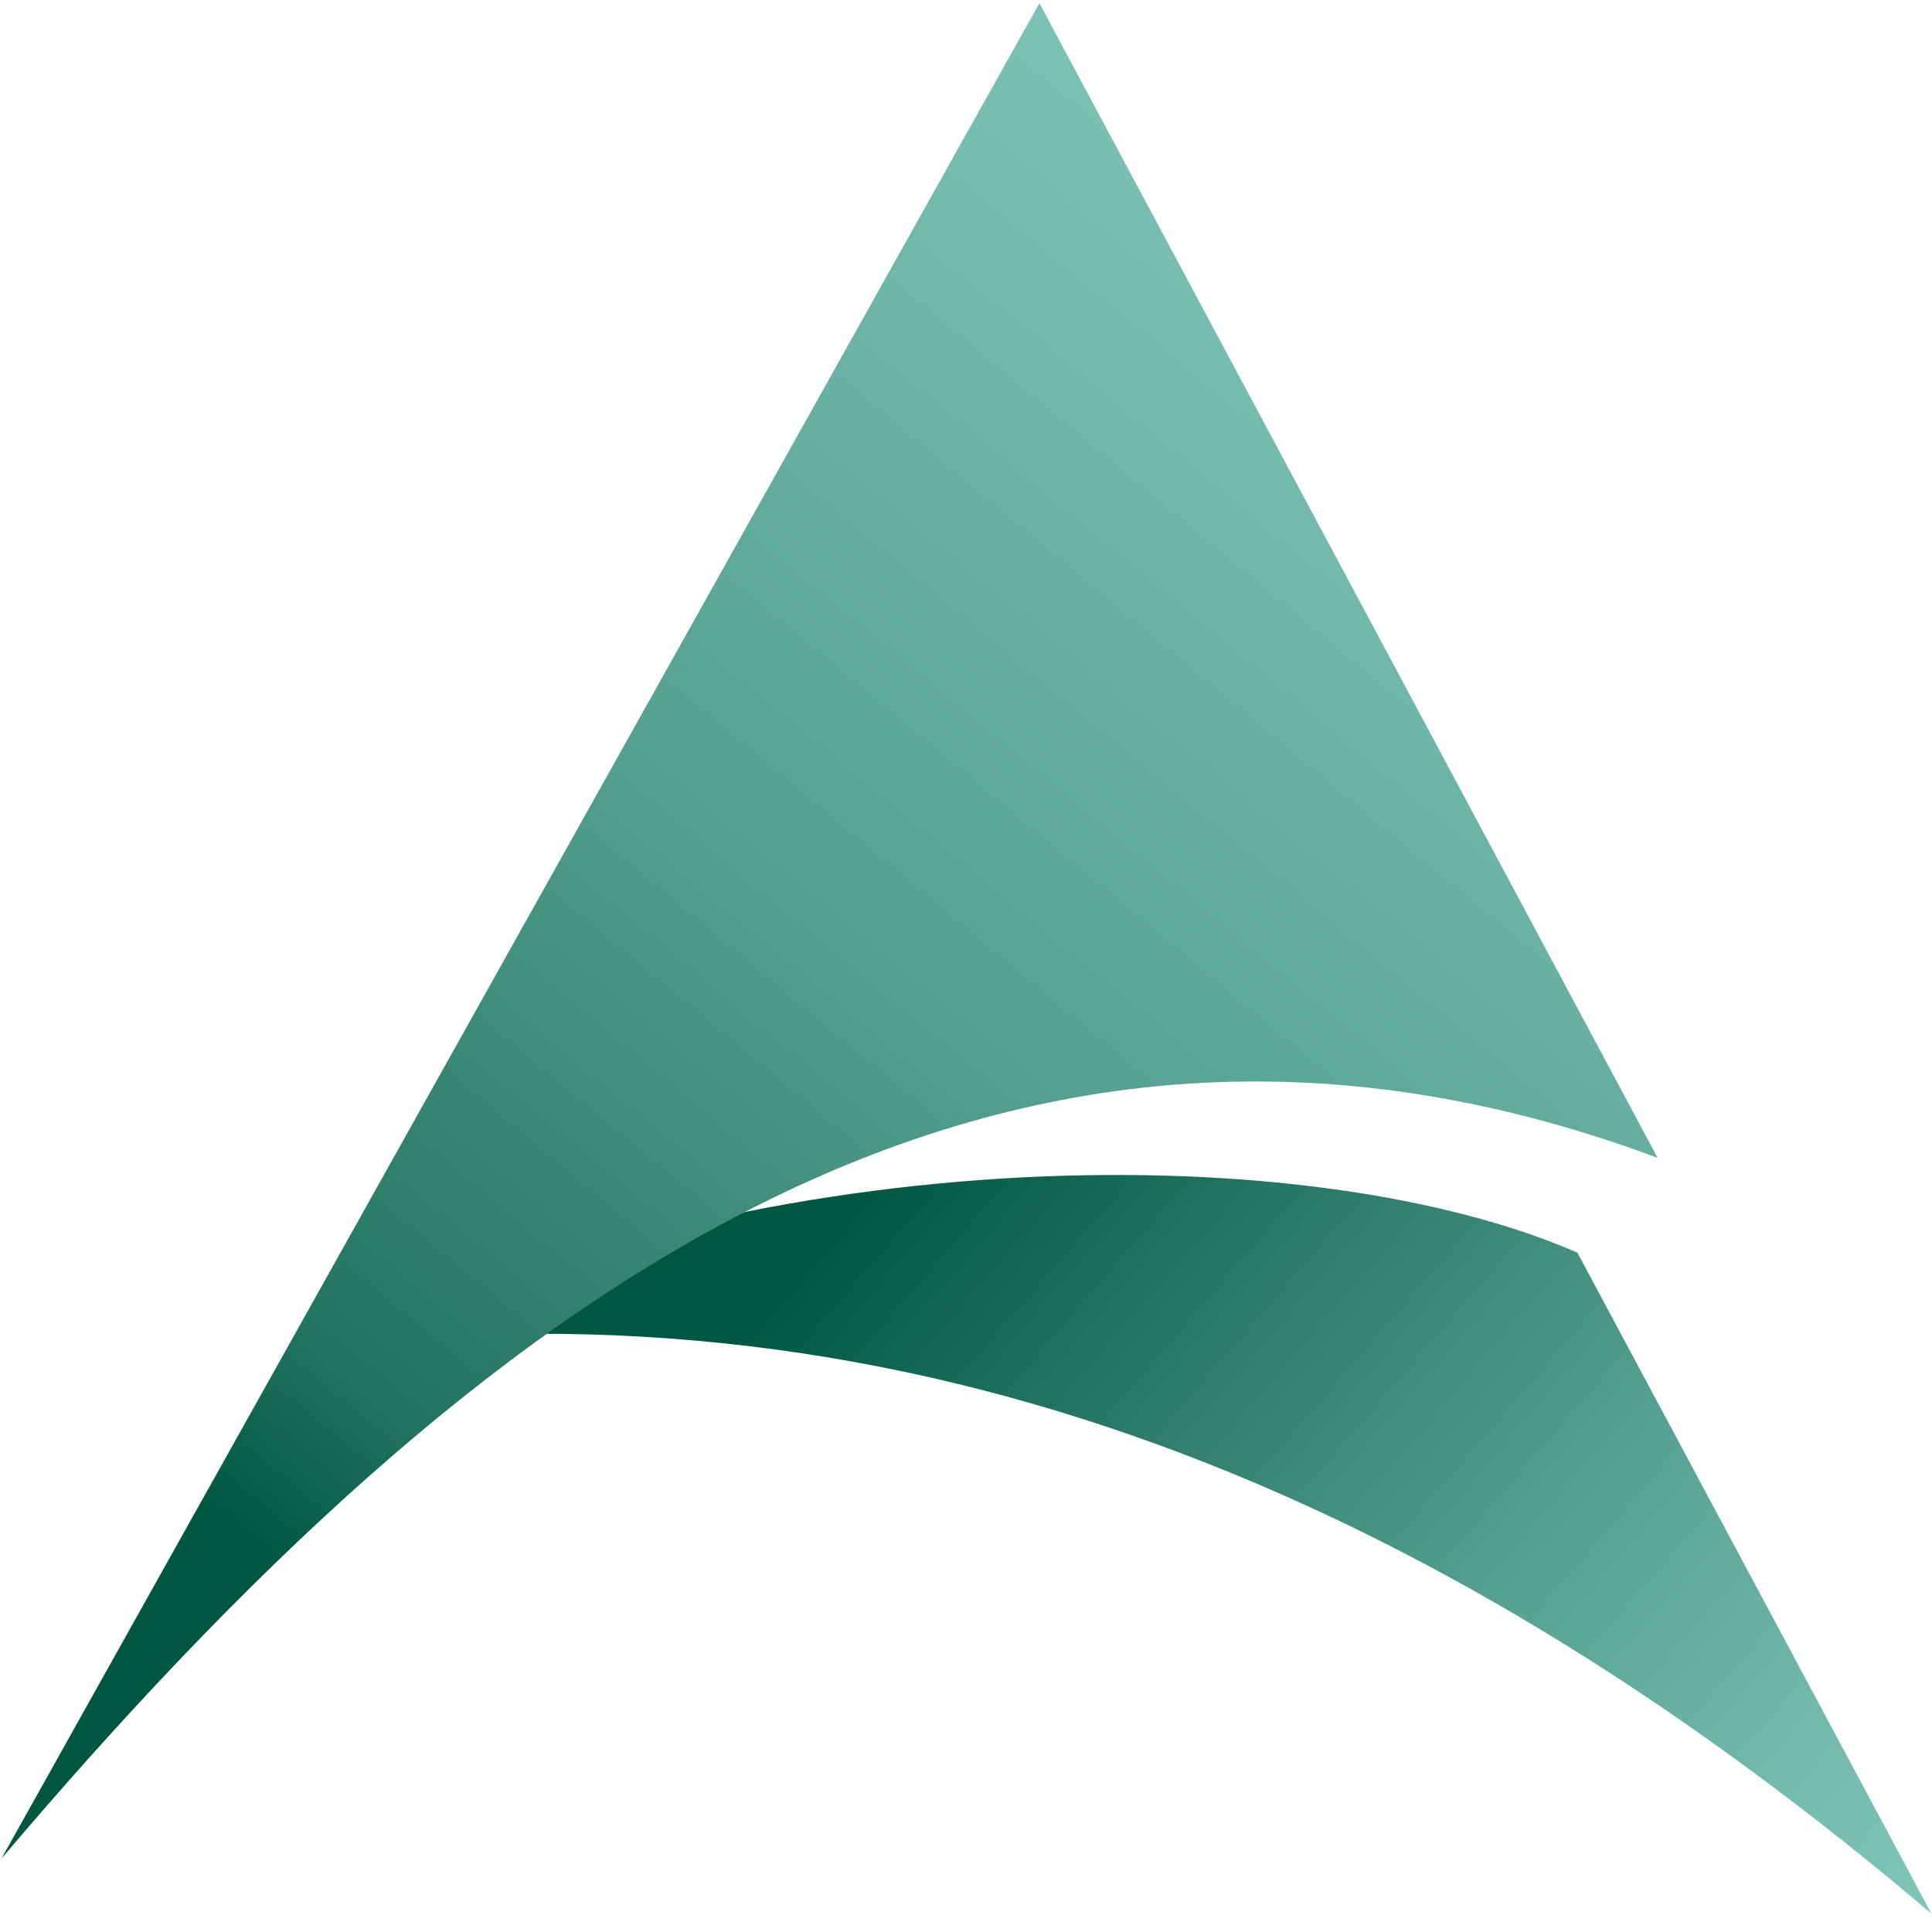
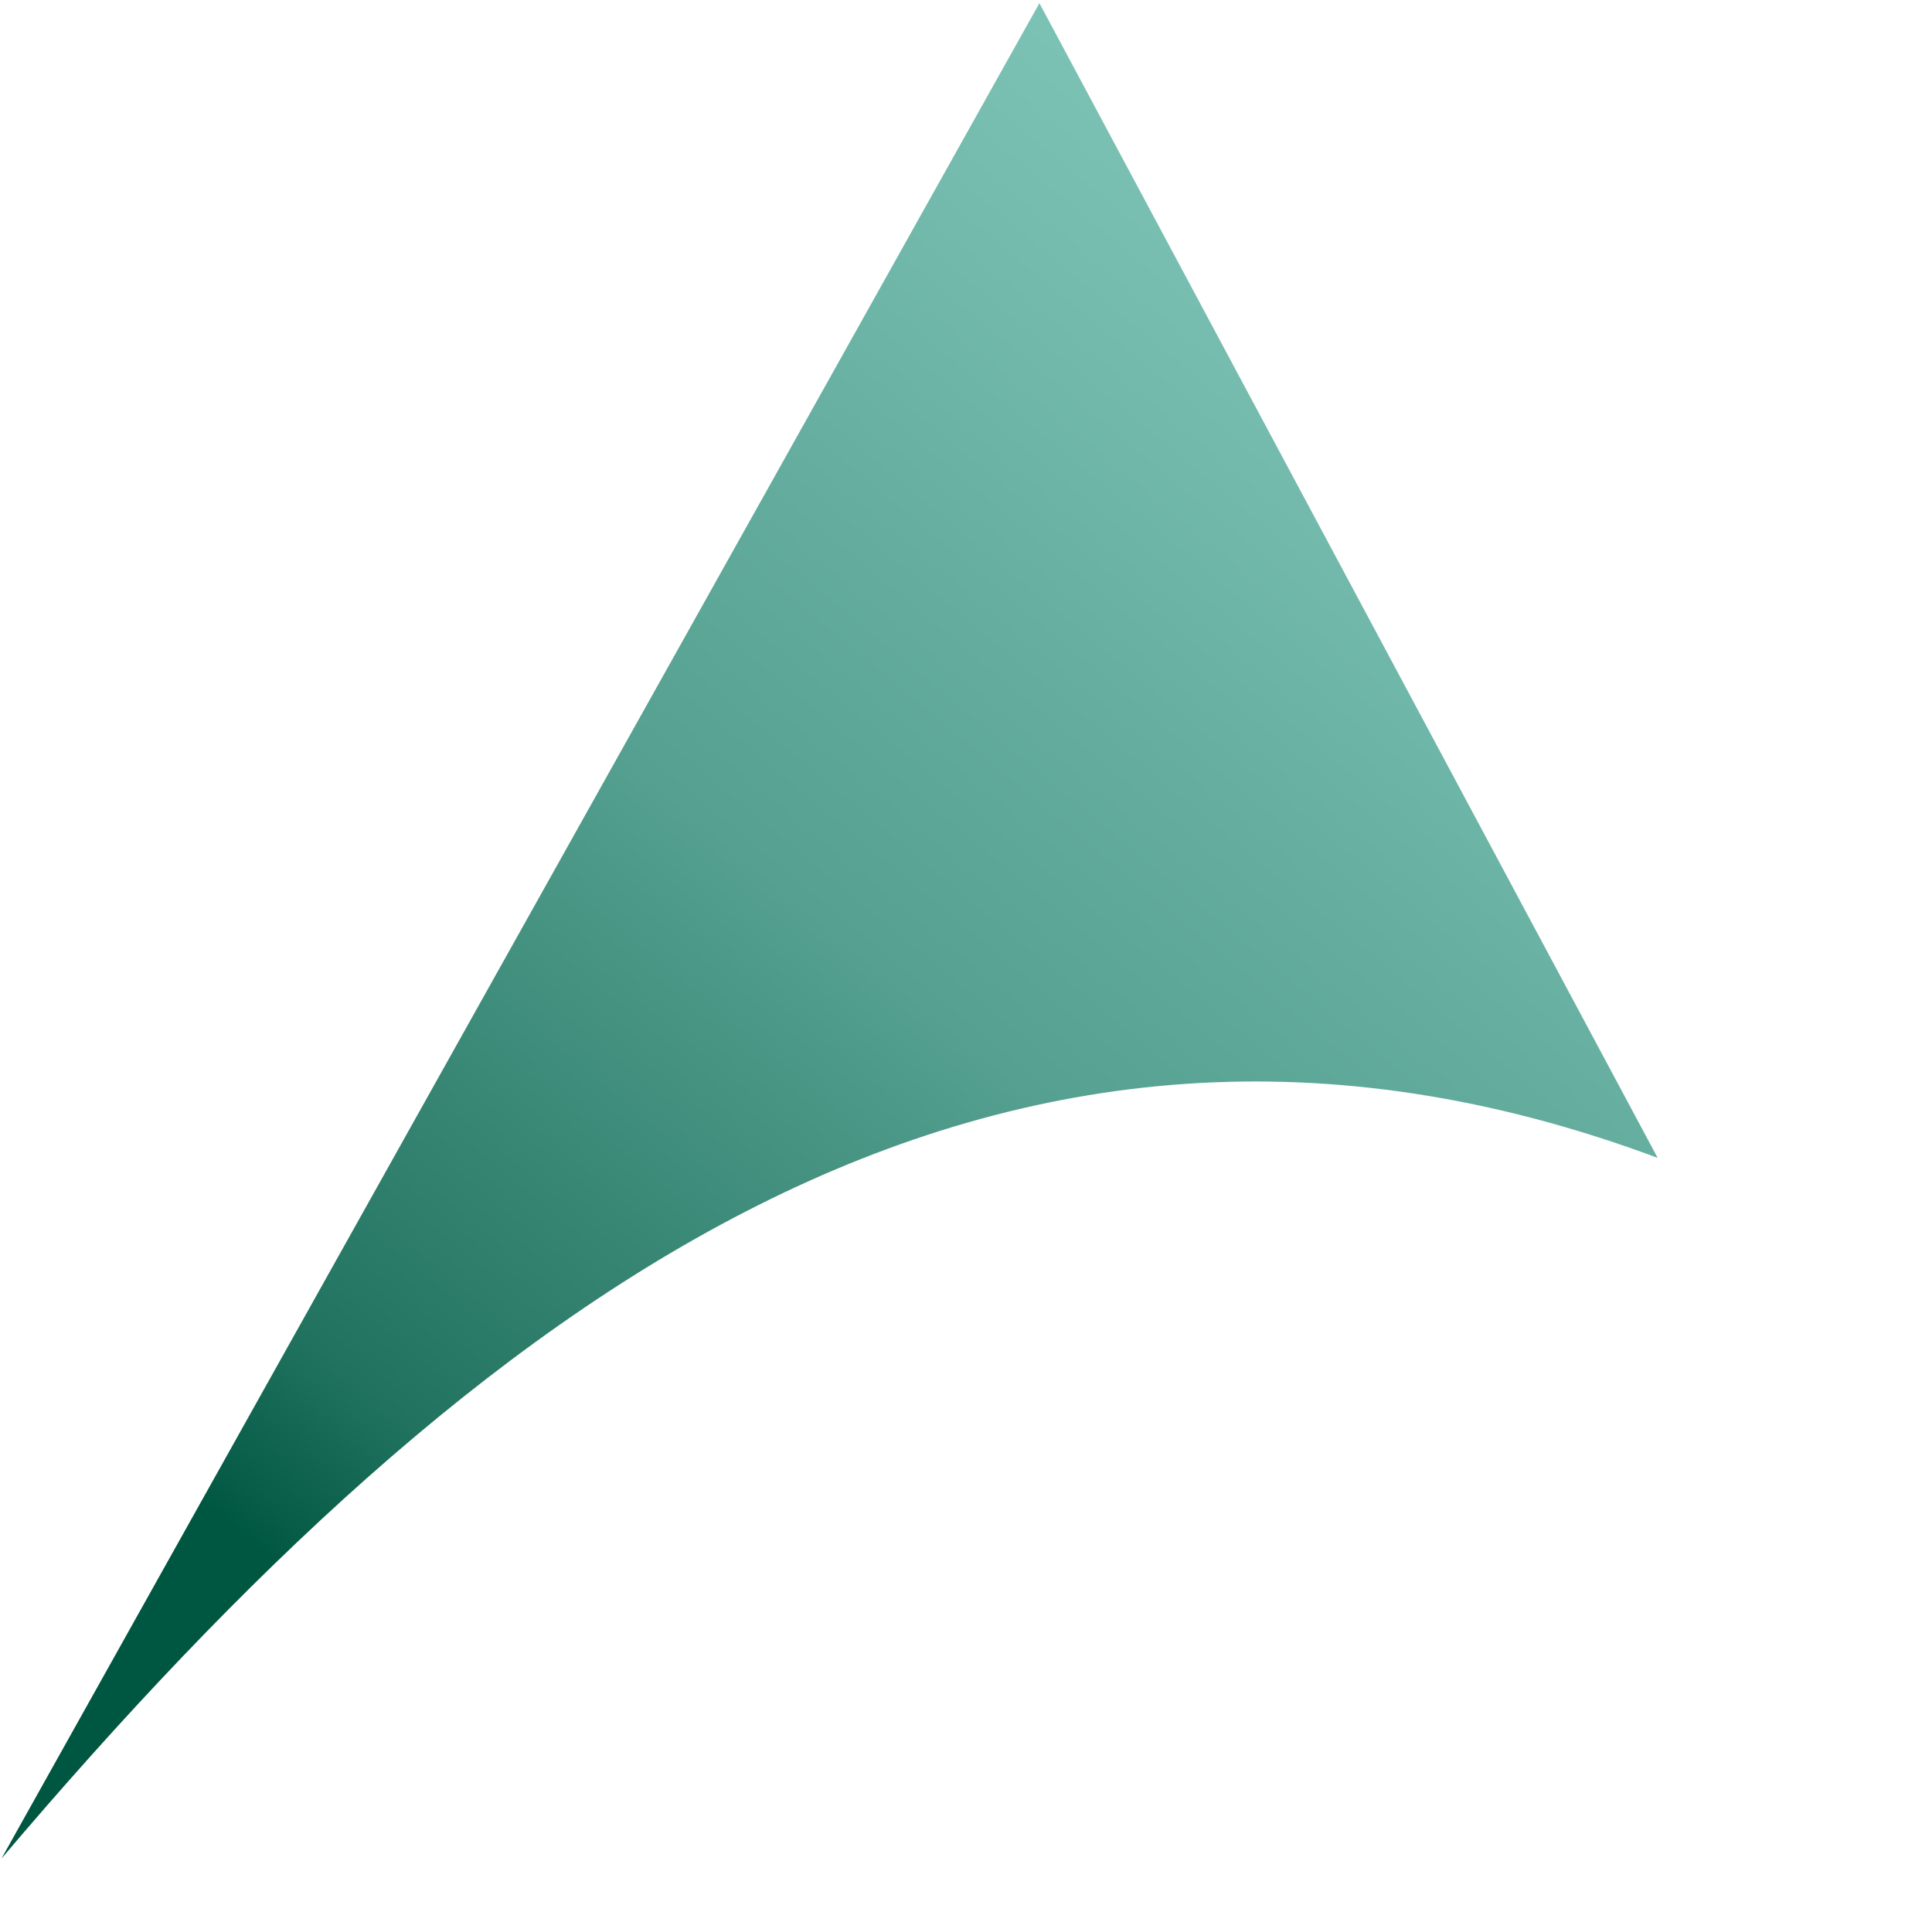
<svg xmlns="http://www.w3.org/2000/svg" width="296" height="294" viewBox="0 0 296 294" fill="none">
-   <path fill-rule="evenodd" clip-rule="evenodd" d="M241.671 191.904C201.337 174.284 118.35 174.073 52.438 206C143.787 195.992 223.542 231.654 295.919 293.181L241.671 191.904Z" fill="url(#paint0_linear_113_211)" />
  <path fill-rule="evenodd" clip-rule="evenodd" d="M159.246 0.484L0.228 284.724C73.097 198.811 152.149 139.397 253.968 177.385L159.246 0.484Z" fill="url(#paint1_linear_113_211)" />
  <defs>
    <linearGradient id="paint0_linear_113_211" x1="284.372" y1="310.202" x2="134.248" y2="180.374" gradientUnits="userSpaceOnUse">
      <stop stop-color="#81C7B9" />
      <stop offset="0.15" stop-color="#75BCAE" />
      <stop offset="0.43" stop-color="#55A090" />
      <stop offset="0.79" stop-color="#21735F" />
      <stop offset="1" stop-color="#005741" />
    </linearGradient>
    <linearGradient id="paint1_linear_113_211" x1="187.805" y1="0.484" x2="-3.889" y2="231.882" gradientUnits="userSpaceOnUse">
      <stop stop-color="#81C7B9" />
      <stop offset="0.15" stop-color="#75BCAE" />
      <stop offset="0.49" stop-color="#55A090" />
      <stop offset="0.823" stop-color="#21735F" />
      <stop offset="0.922" stop-color="#005741" />
    </linearGradient>
  </defs>
</svg>